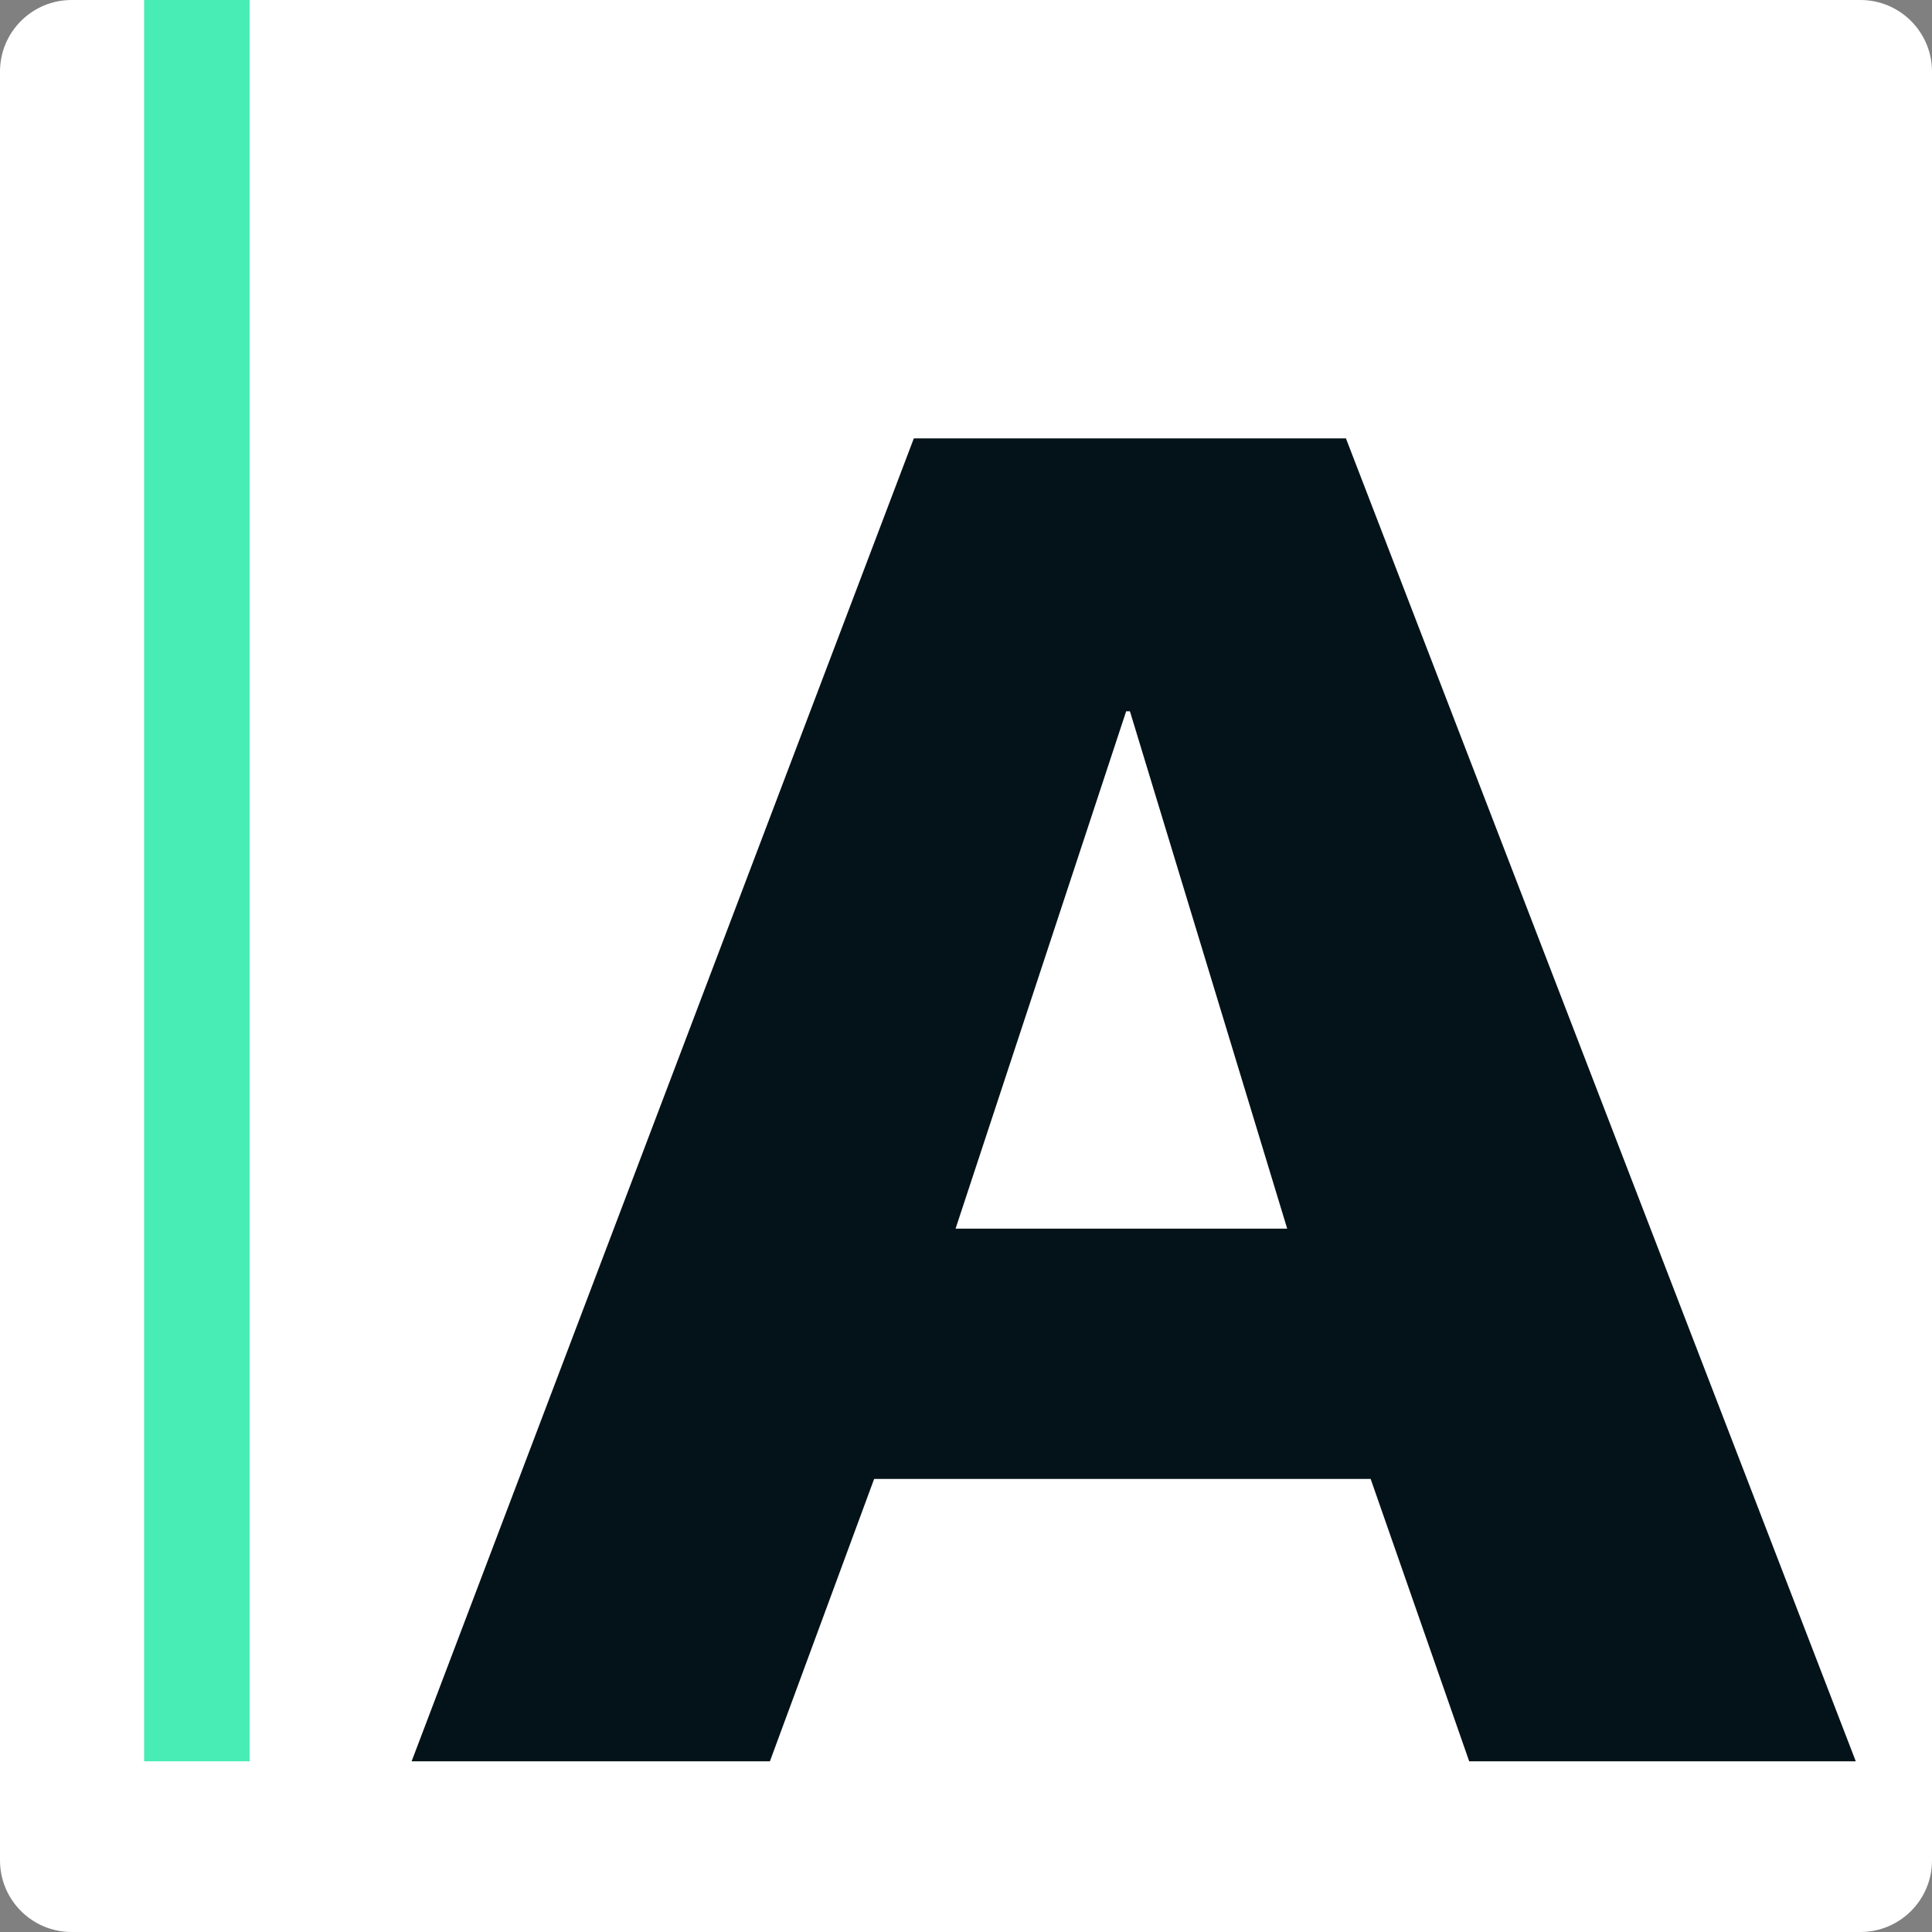
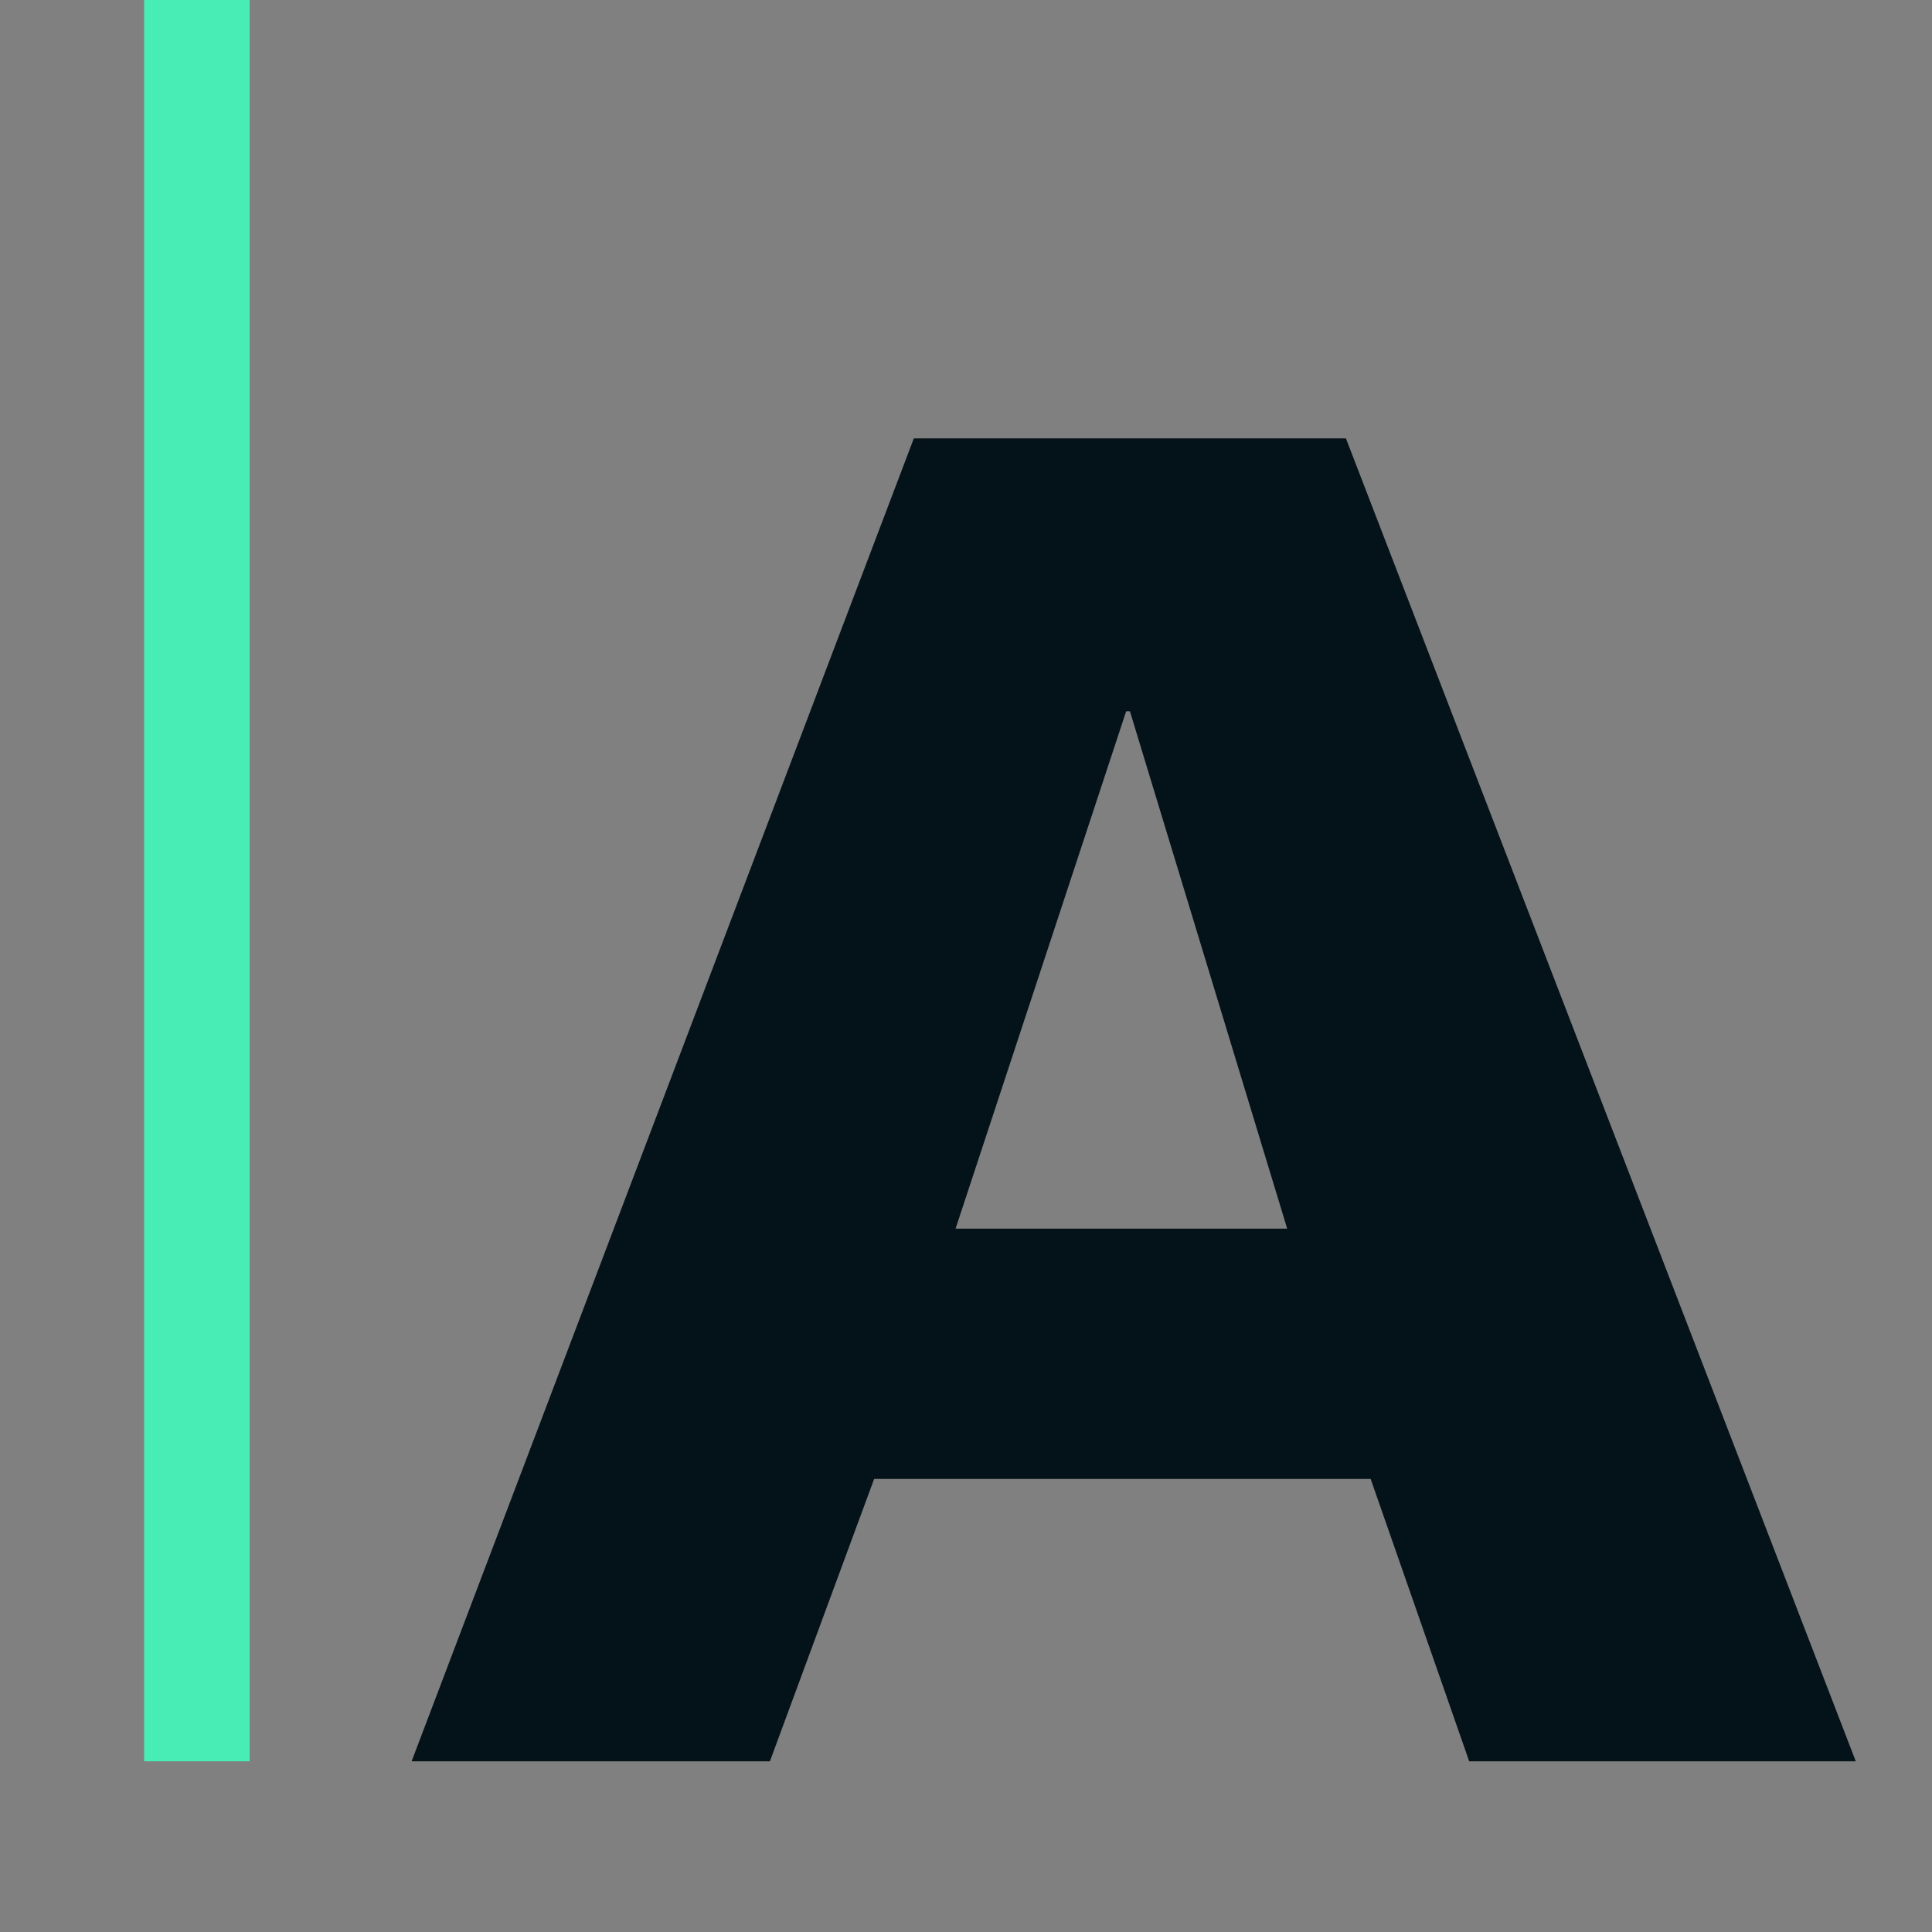
<svg xmlns="http://www.w3.org/2000/svg" version="1.1" id="Ebene_1" x="0px" y="0px" width="2000px" height="2000px" viewBox="0 0 2000 2000" style="enable-background:new 0 0 2000 2000;" xml:space="preserve">
  <rect x="0" y="0" width="2000" height="2000" fill="#808080" stroke="none" />
  <style type="text/css">
	.st0{fill:#FFFFFF;}
	.st1{fill:#041319;}
	.st2{fill:#48EDB5;}
</style>
-   <path class="st0" d="M1925.9,2000H74.1c-40.9,0-74.1-33.2-74.1-74.1V74.1C0,33.2,33.2,0,74.1,0h1851.8c40.9,0,74.1,33.2,74.1,74.1  v1851.8C2000,1966.8,1966.8,2000,1925.9,2000z" />
  <g>
    <g>
      <path class="st1" d="M1520.9,1823.3l-102-292.3h-514l-107.9,292.3H426.1L946,453.8h447.3l527.8,1369.5H1520.9z M1169.7,736.3h-3.9    l-176.6,535.6h343.3L1169.7,736.3z" />
    </g>
  </g>
  <rect x="149.2" class="st2" width="109.2" height="1823.3" />
</svg>